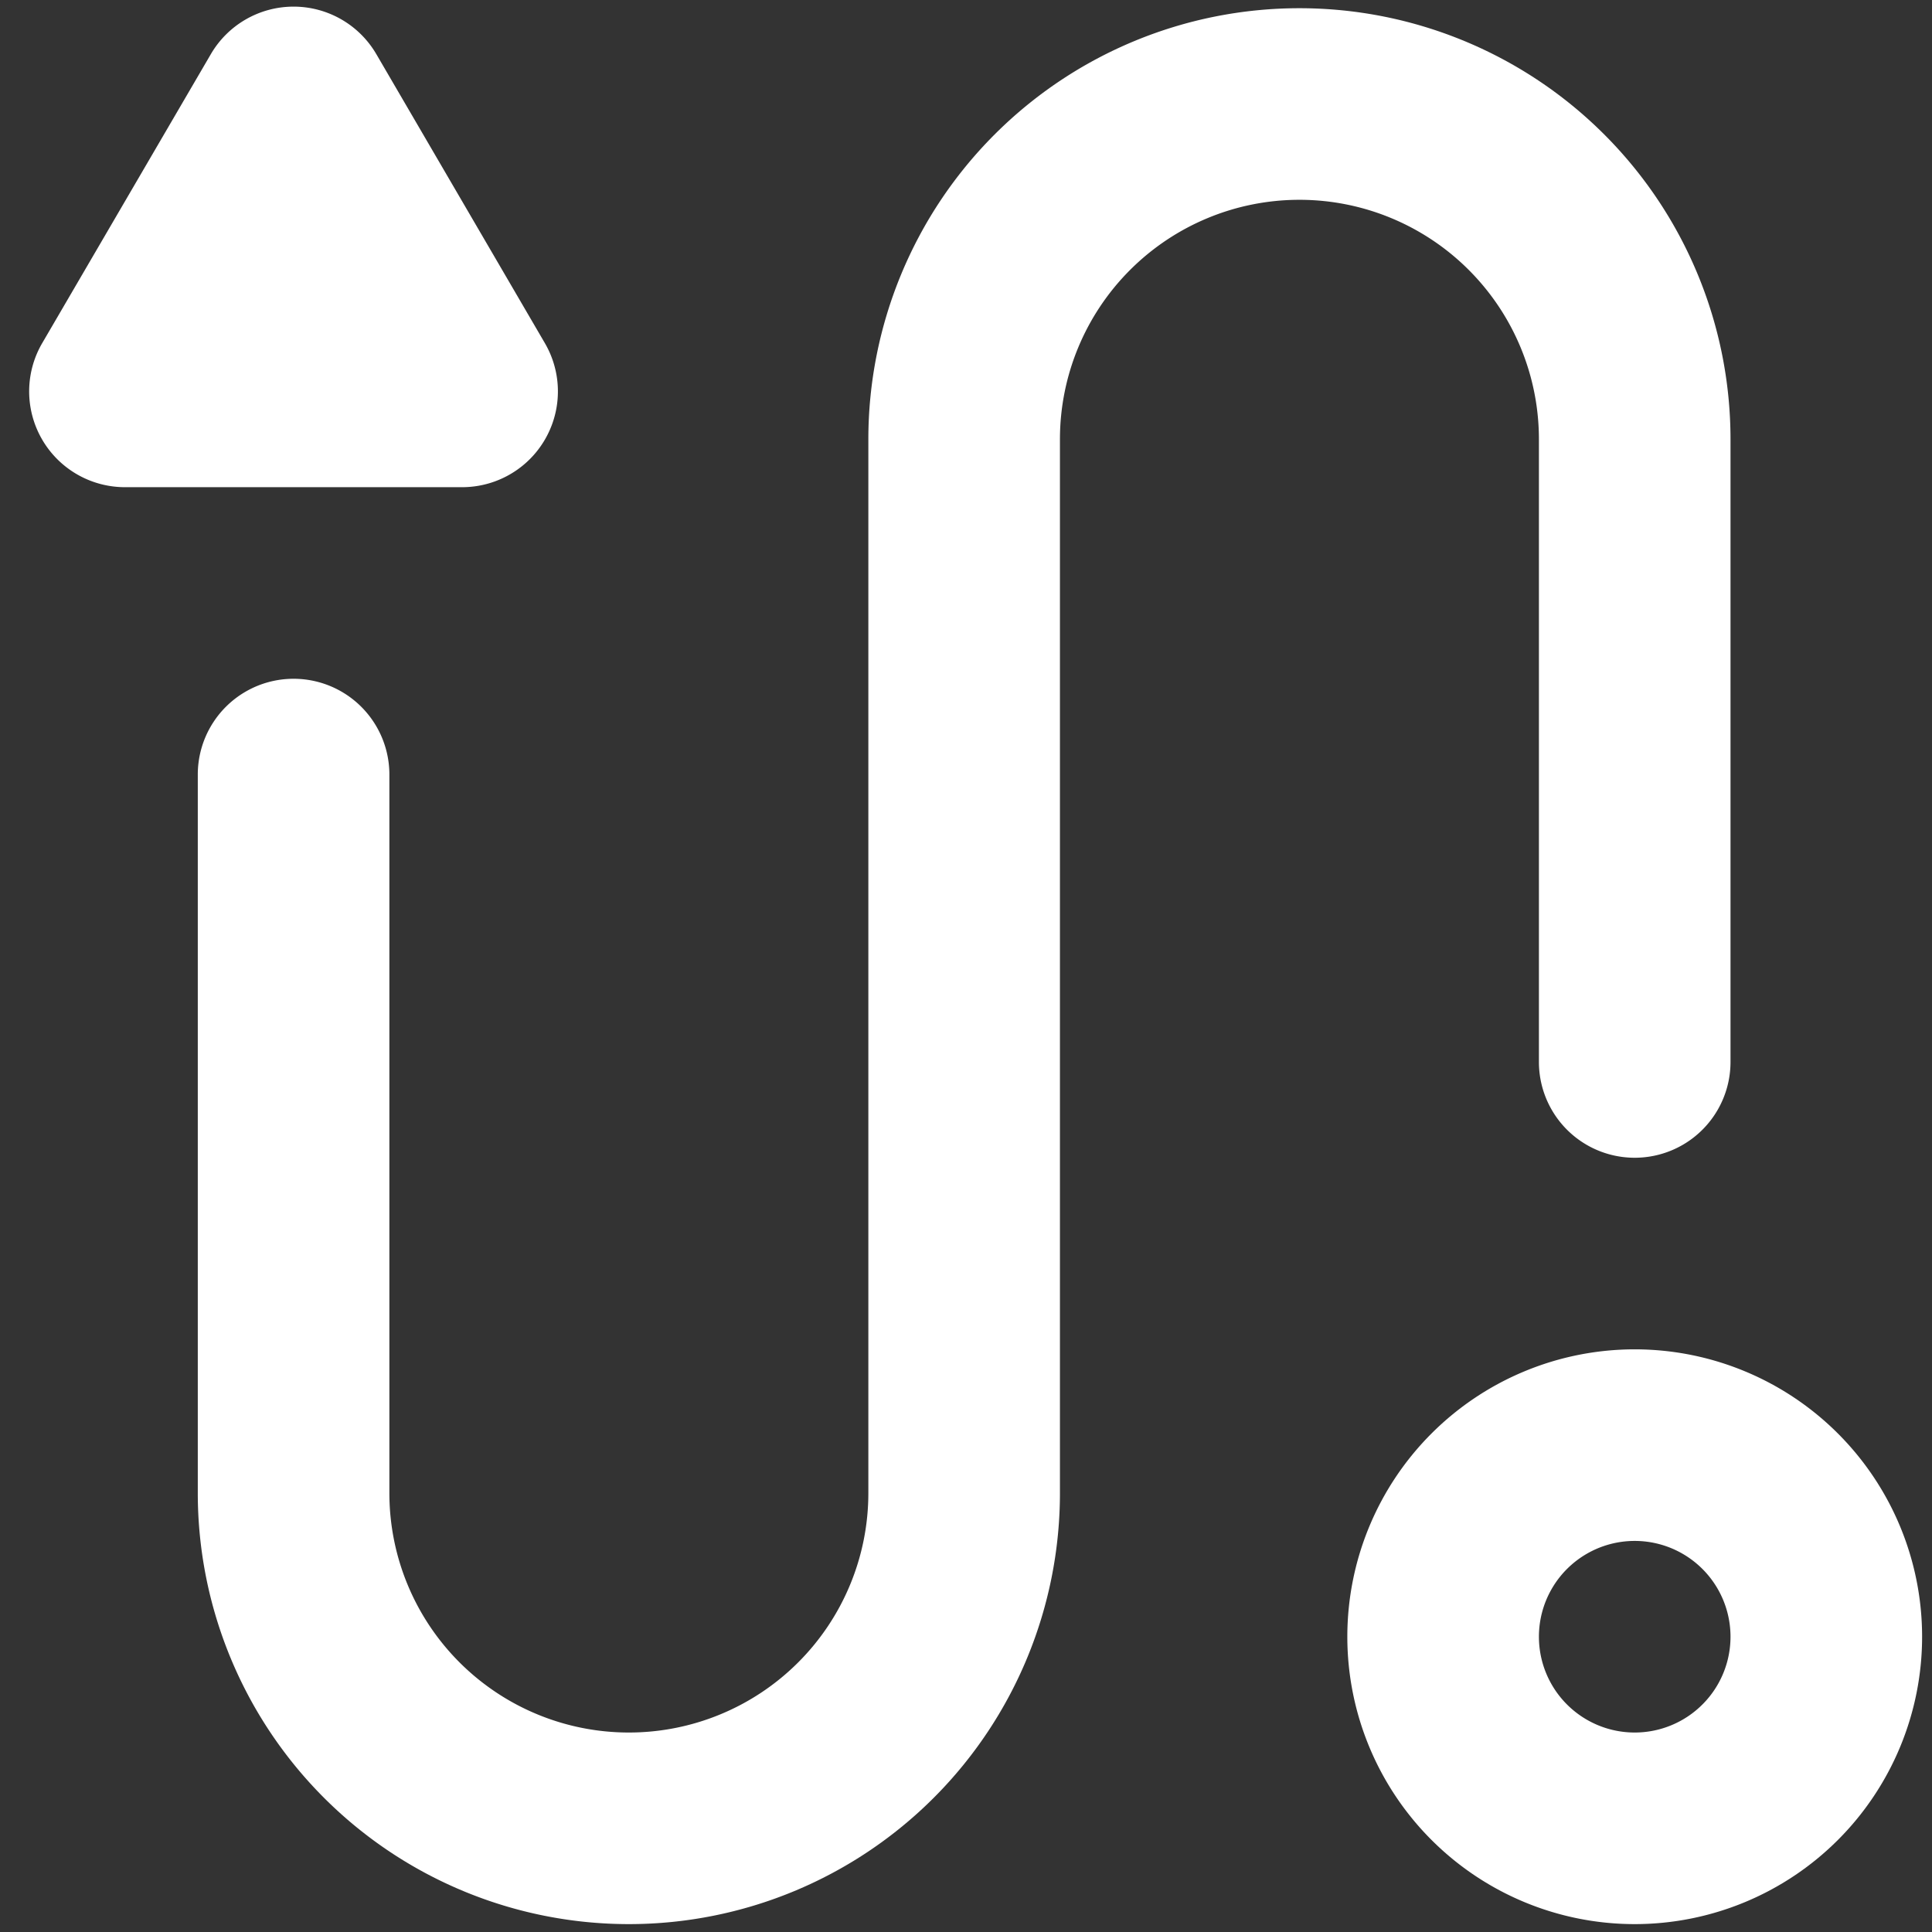
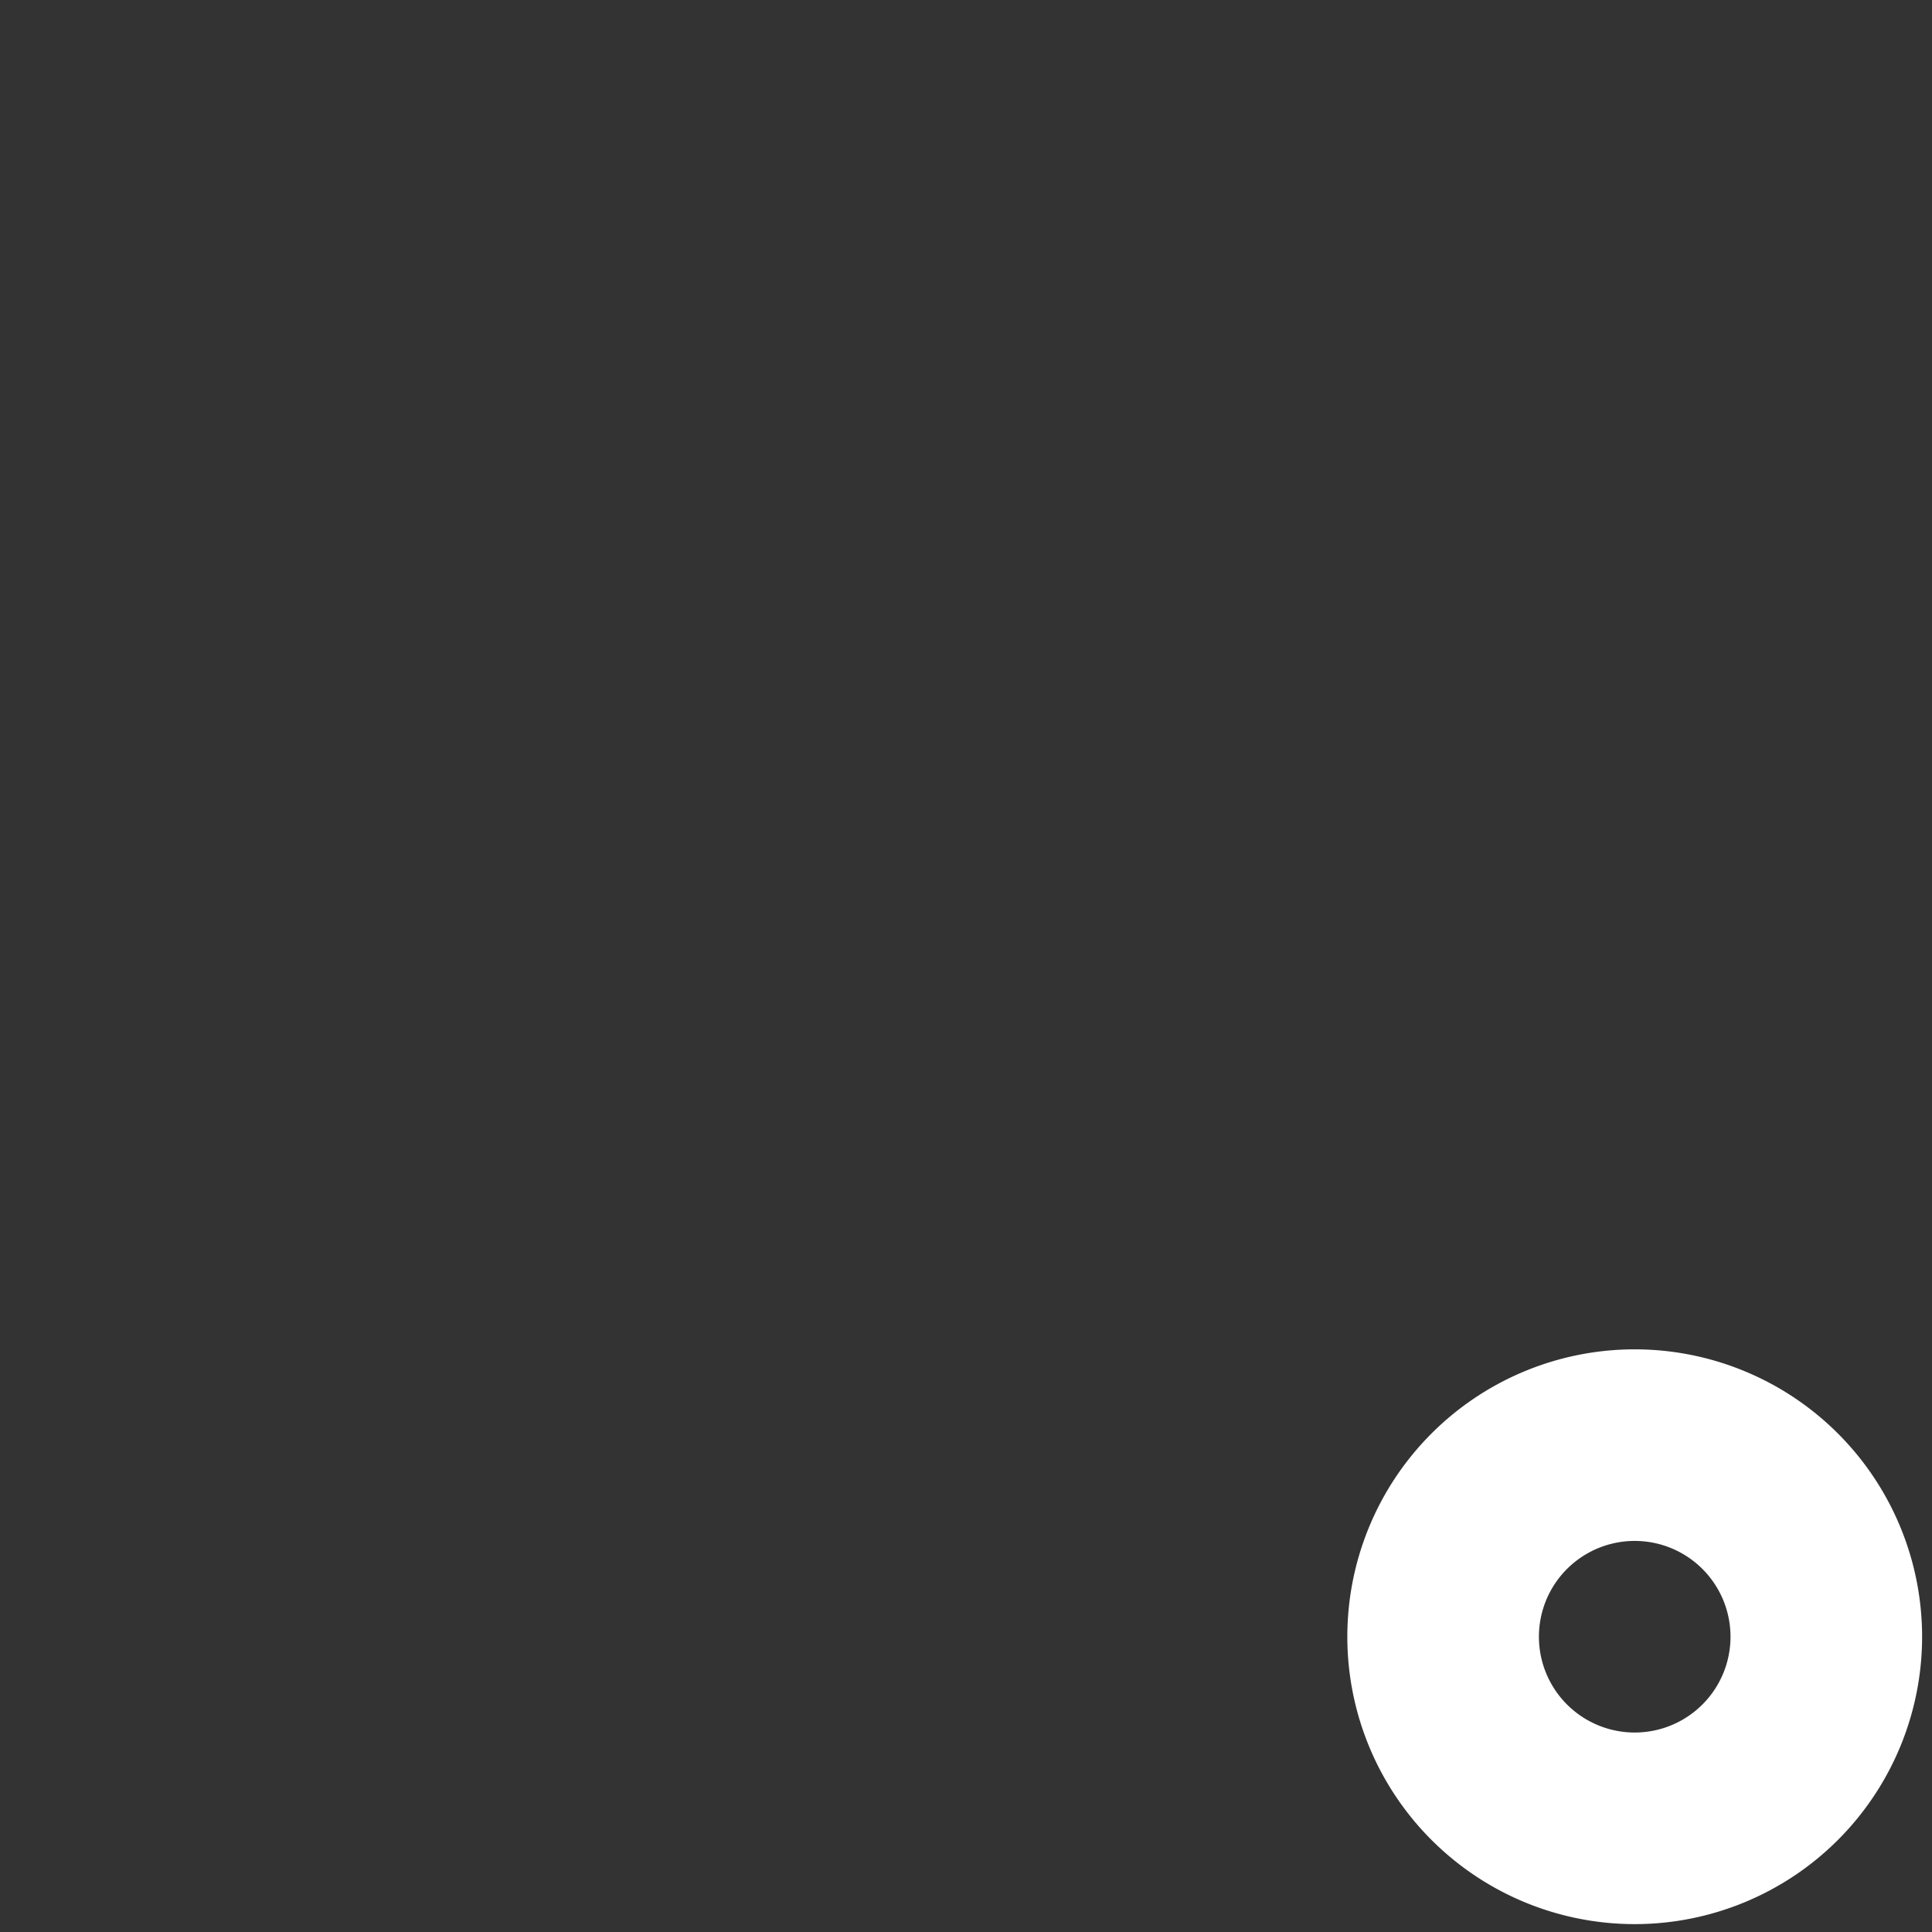
<svg xmlns="http://www.w3.org/2000/svg" version="1.1" width="512" height="512" x="0" y="0" viewBox="0 0 24 24" style="enable-background:new 0 0 512 512" xml:space="preserve" class="">
  <rect x="0" y="0" width="24" height="24" fill="#333333" stroke="none" />
  <g transform="matrix(1.19,0,0,1.19,-2.303,-2.278)">
    <path fill="#ffffff" fill-rule="evenodd" d="M19 20a1 1 0 1 0 0-2 1 1 0 0 0 0 2zm0 2a3 3 0 1 0 0-6 3 3 0 0 0 0 6z" clip-rule="evenodd" opacity="1" data-original="#121319" class="" />
-     <path fill="#ffffff" fill-rule="evenodd" d="M15.5 4A2.5 2.5 0 0 0 13 6.5v11a4.5 4.5 0 1 1-9 0V10a1 1 0 0 1 2 0v7.5a2.5 2.5 0 0 0 5 0v-11a4.5 4.5 0 1 1 9 0V13a1 1 0 1 1-2 0V6.5A2.5 2.5 0 0 0 15.5 4z" clip-rule="evenodd" opacity="1" data-original="#191213" class="" />
-     <path fill="#ffffff" d="M4.136 2.48a1 1 0 0 1 1.728 0l1.759 3.016A1 1 0 0 1 6.759 7H3.24a1 1 0 0 1-.864-1.504z" opacity="1" data-original="#121319" class="" />
  </g>
</svg>